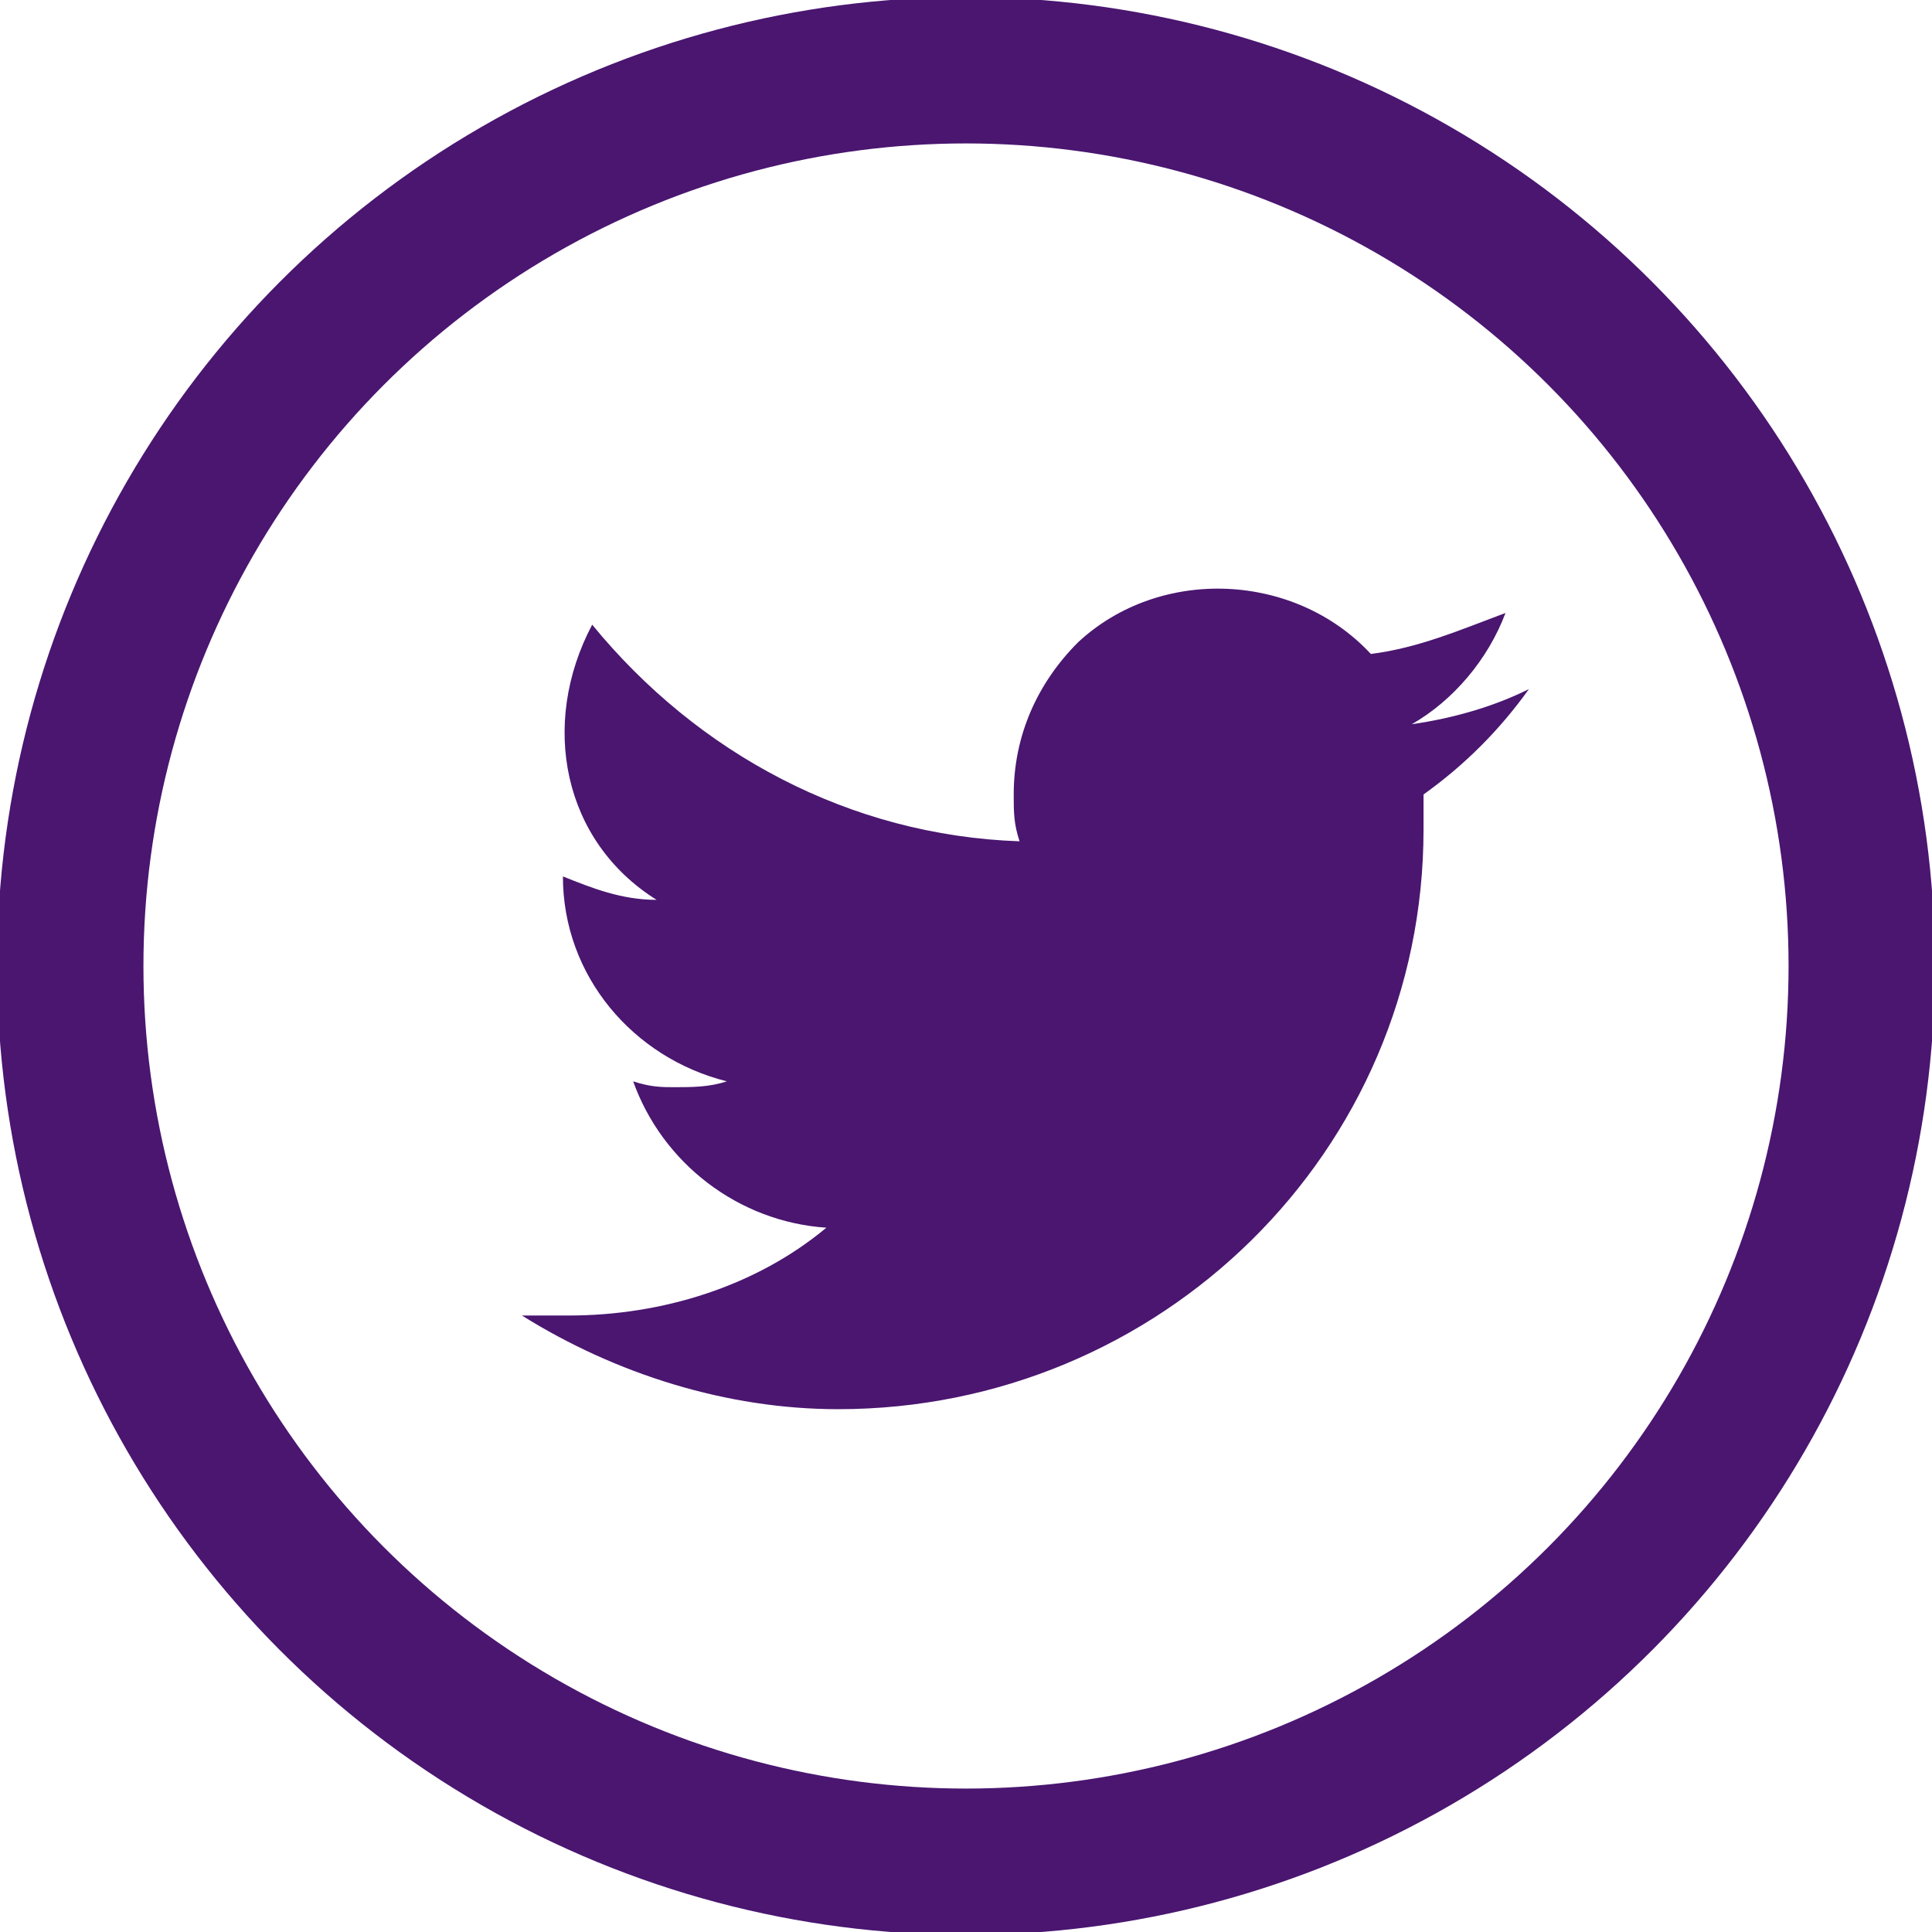
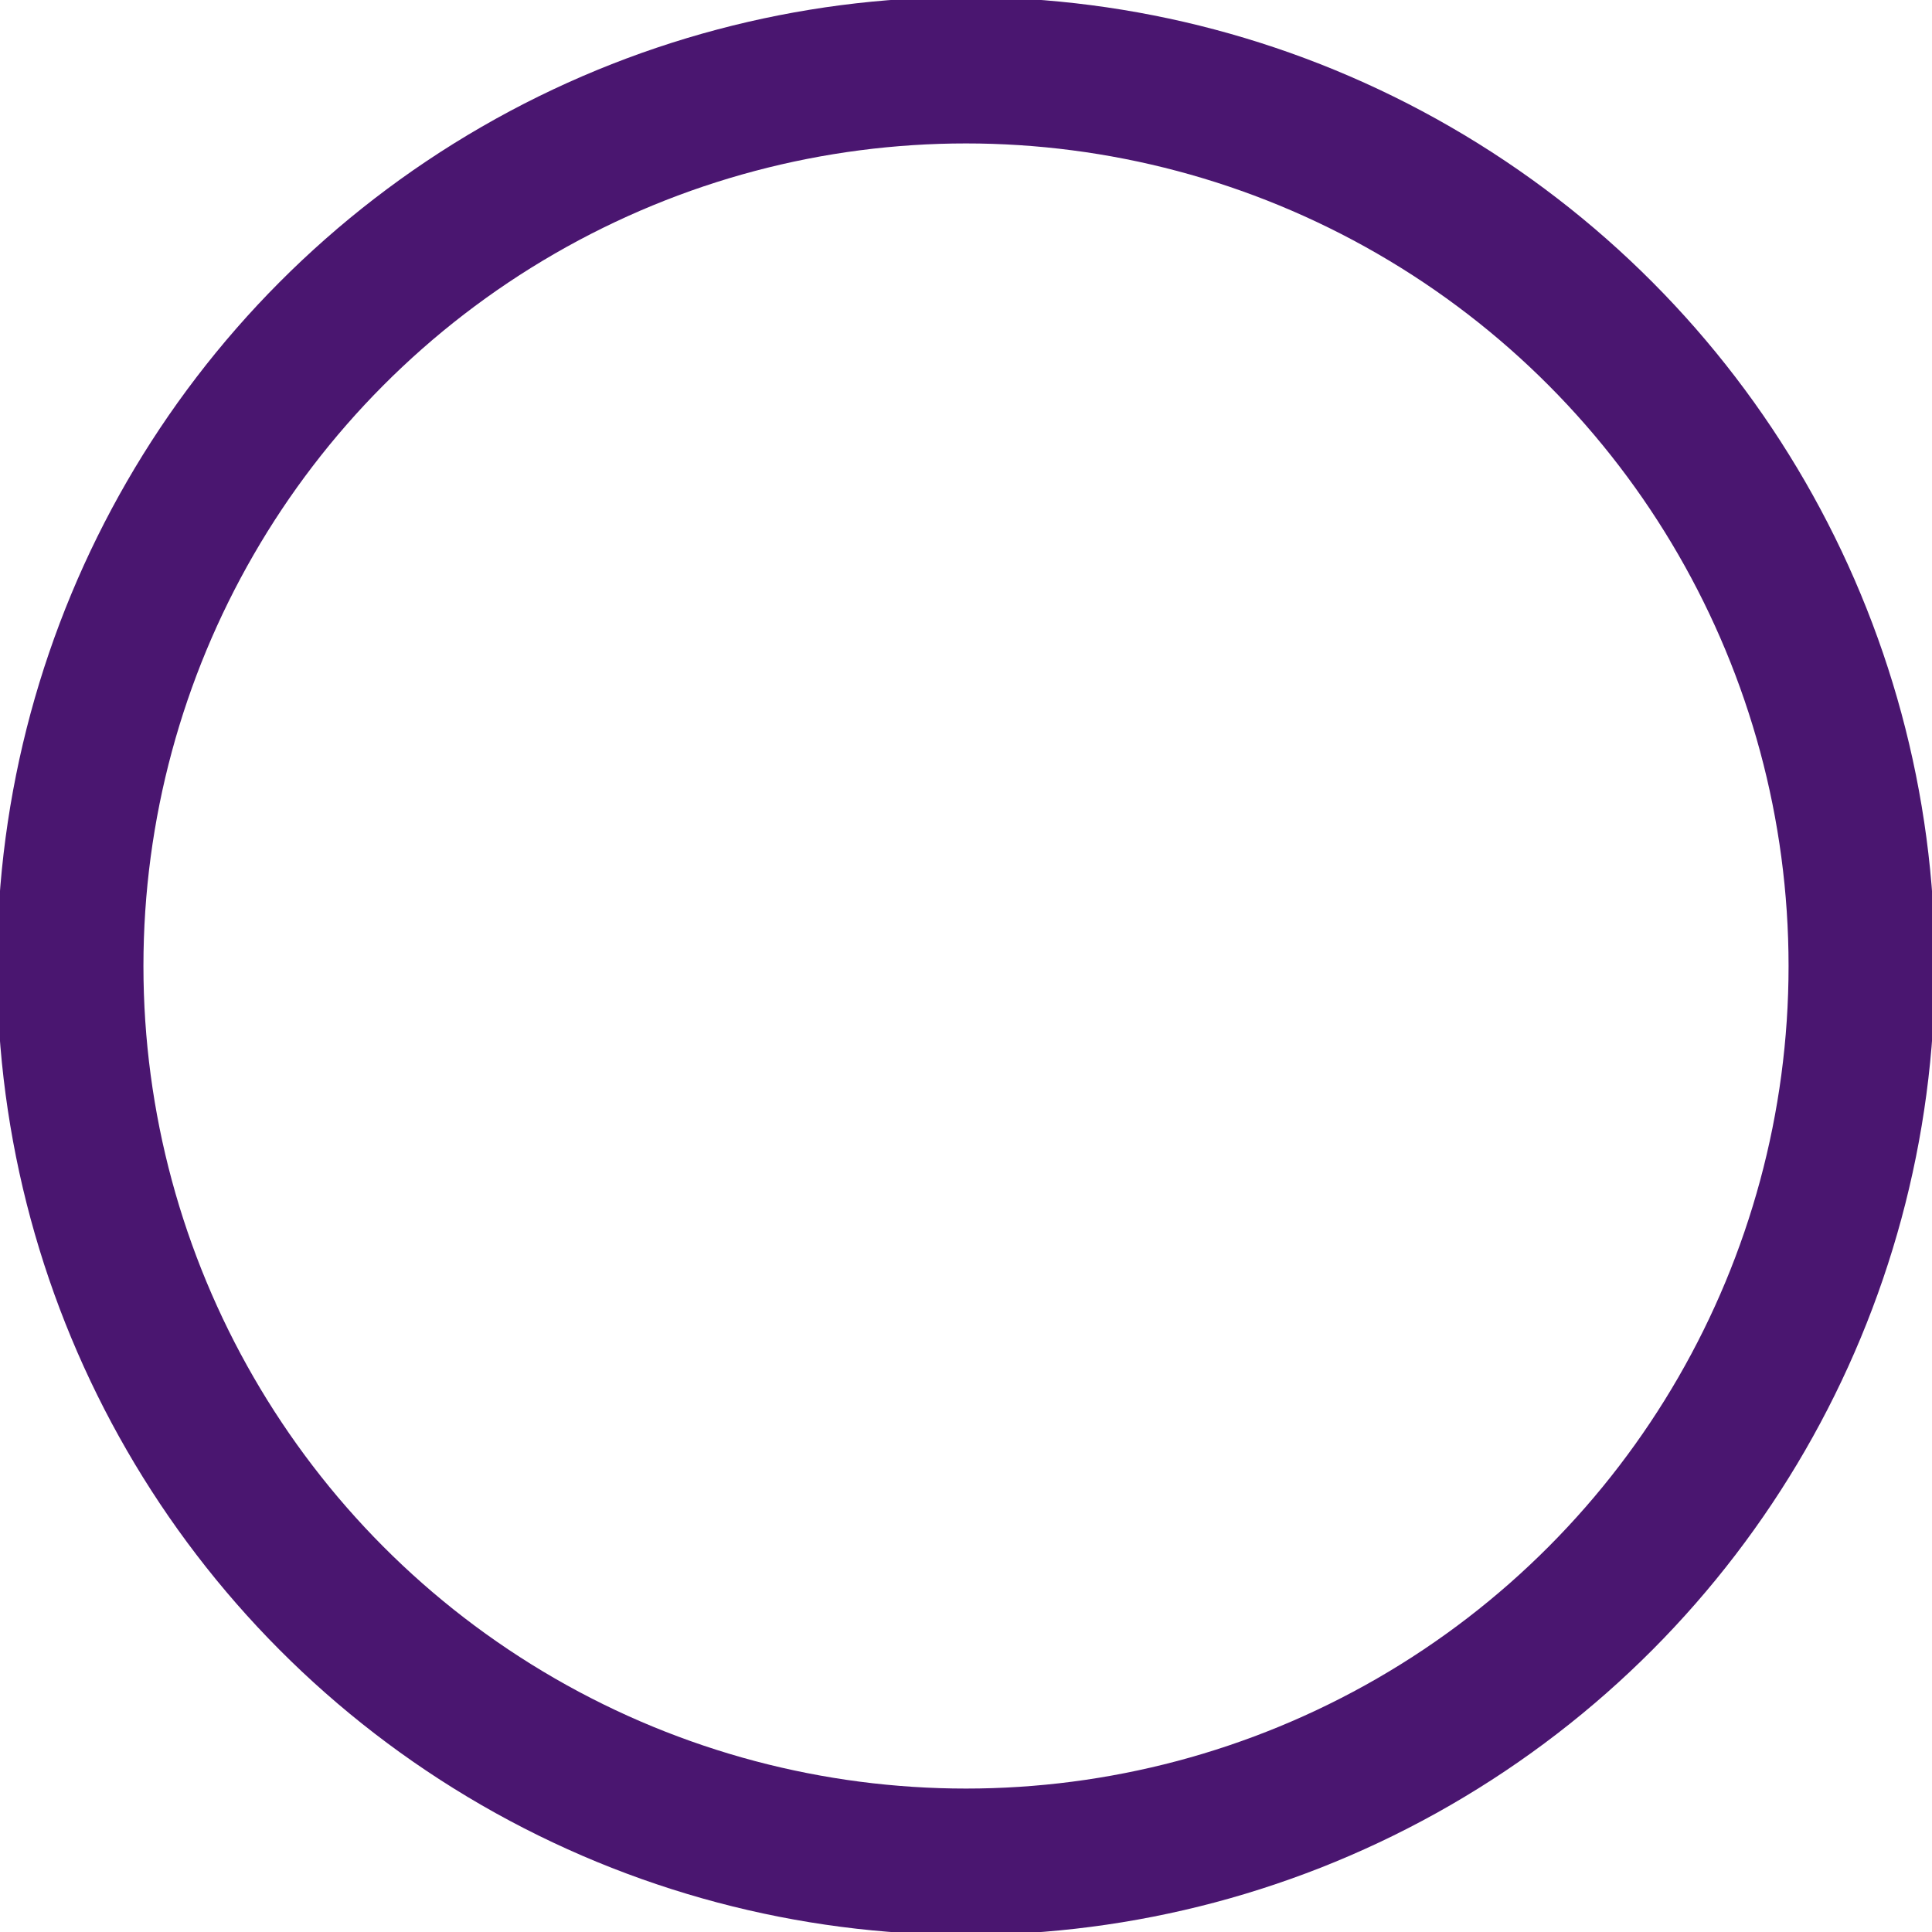
<svg xmlns="http://www.w3.org/2000/svg" version="1.1" id="Layer_1" x="0px" y="0px" width="33px" height="33px" viewBox="0 0 33 33" style="enable-background:new 0 0 33 33;" xml:space="preserve">
  <style type="text/css">
	.st0{fill:none;}
	.st1{fill:none;stroke:#4A1670;stroke-width:2.5;}
	.st2{fill:#4A1670;}
</style>
  <g id="twiter" transform="translate(-1846 -38)">
    <g id="Ellipse_11" transform="translate(1846 38)">
      <circle class="st0" cx="16.5" cy="16.5" r="16.5" />
      <circle class="st1" cx="16.5" cy="16.5" r="15.3" />
    </g>
    <g id="Group_31" transform="translate(1854.915 48.07)">
-       <path id="Path_243" class="st2" d="M17.2,1.7c-0.6,0.3-1.3,0.5-2,0.6c0.7-0.4,1.3-1.1,1.6-1.9C16,0.7,15.3,1,14.5,1.1    c-1.3-1.4-3.6-1.5-5-0.2C8.8,1.6,8.4,2.5,8.4,3.5c0,0.3,0,0.5,0.1,0.8C5.6,4.2,3,2.8,1.2,0.6C0.3,2.3,0.7,4.3,2.3,5.3    c-0.6,0-1.1-0.2-1.6-0.4l0,0c0,1.7,1.2,3.1,2.8,3.5C3.2,8.5,2.9,8.5,2.6,8.5c-0.2,0-0.4,0-0.7-0.1c0.5,1.4,1.8,2.4,3.3,2.5    c-1.2,1-2.8,1.5-4.4,1.5c-0.3,0-0.6,0-0.8,0c1.6,1,3.5,1.6,5.4,1.6c5.5,0,10-4.4,10-9.9V4c0-0.2,0-0.3,0-0.5    C16.1,3,16.7,2.4,17.2,1.7z" />
-     </g>
+       </g>
  </g>
</svg>